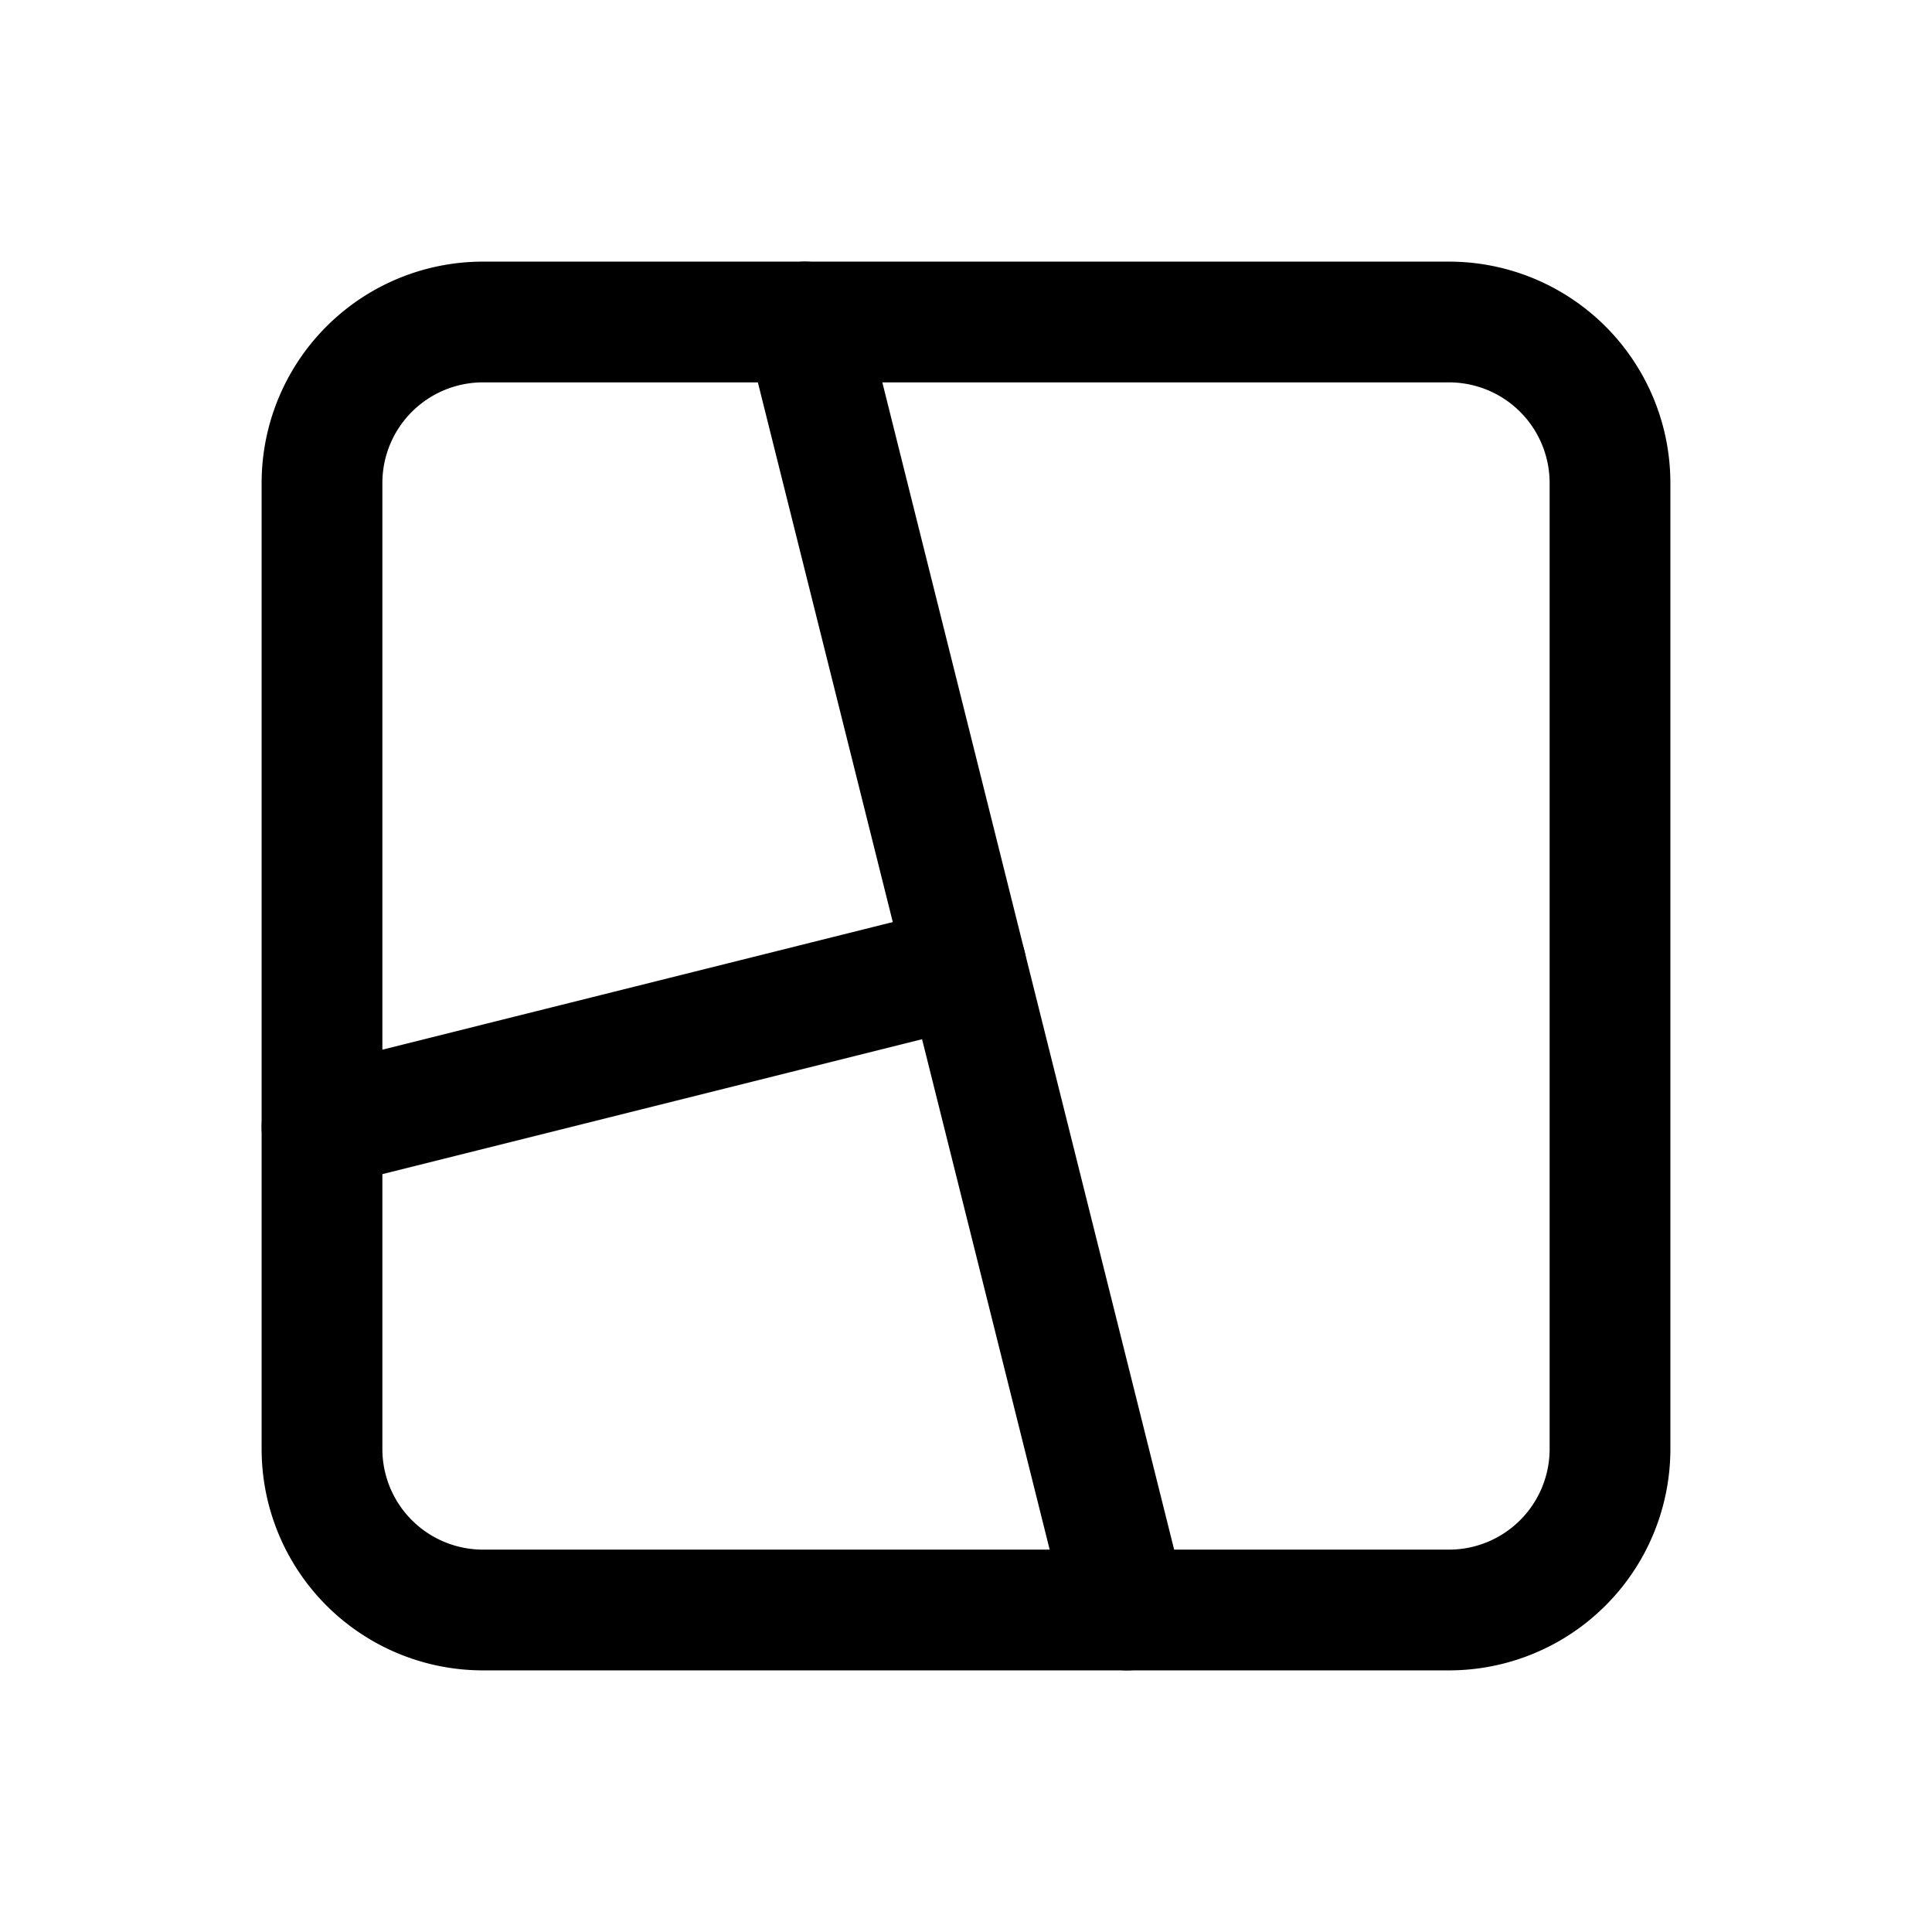
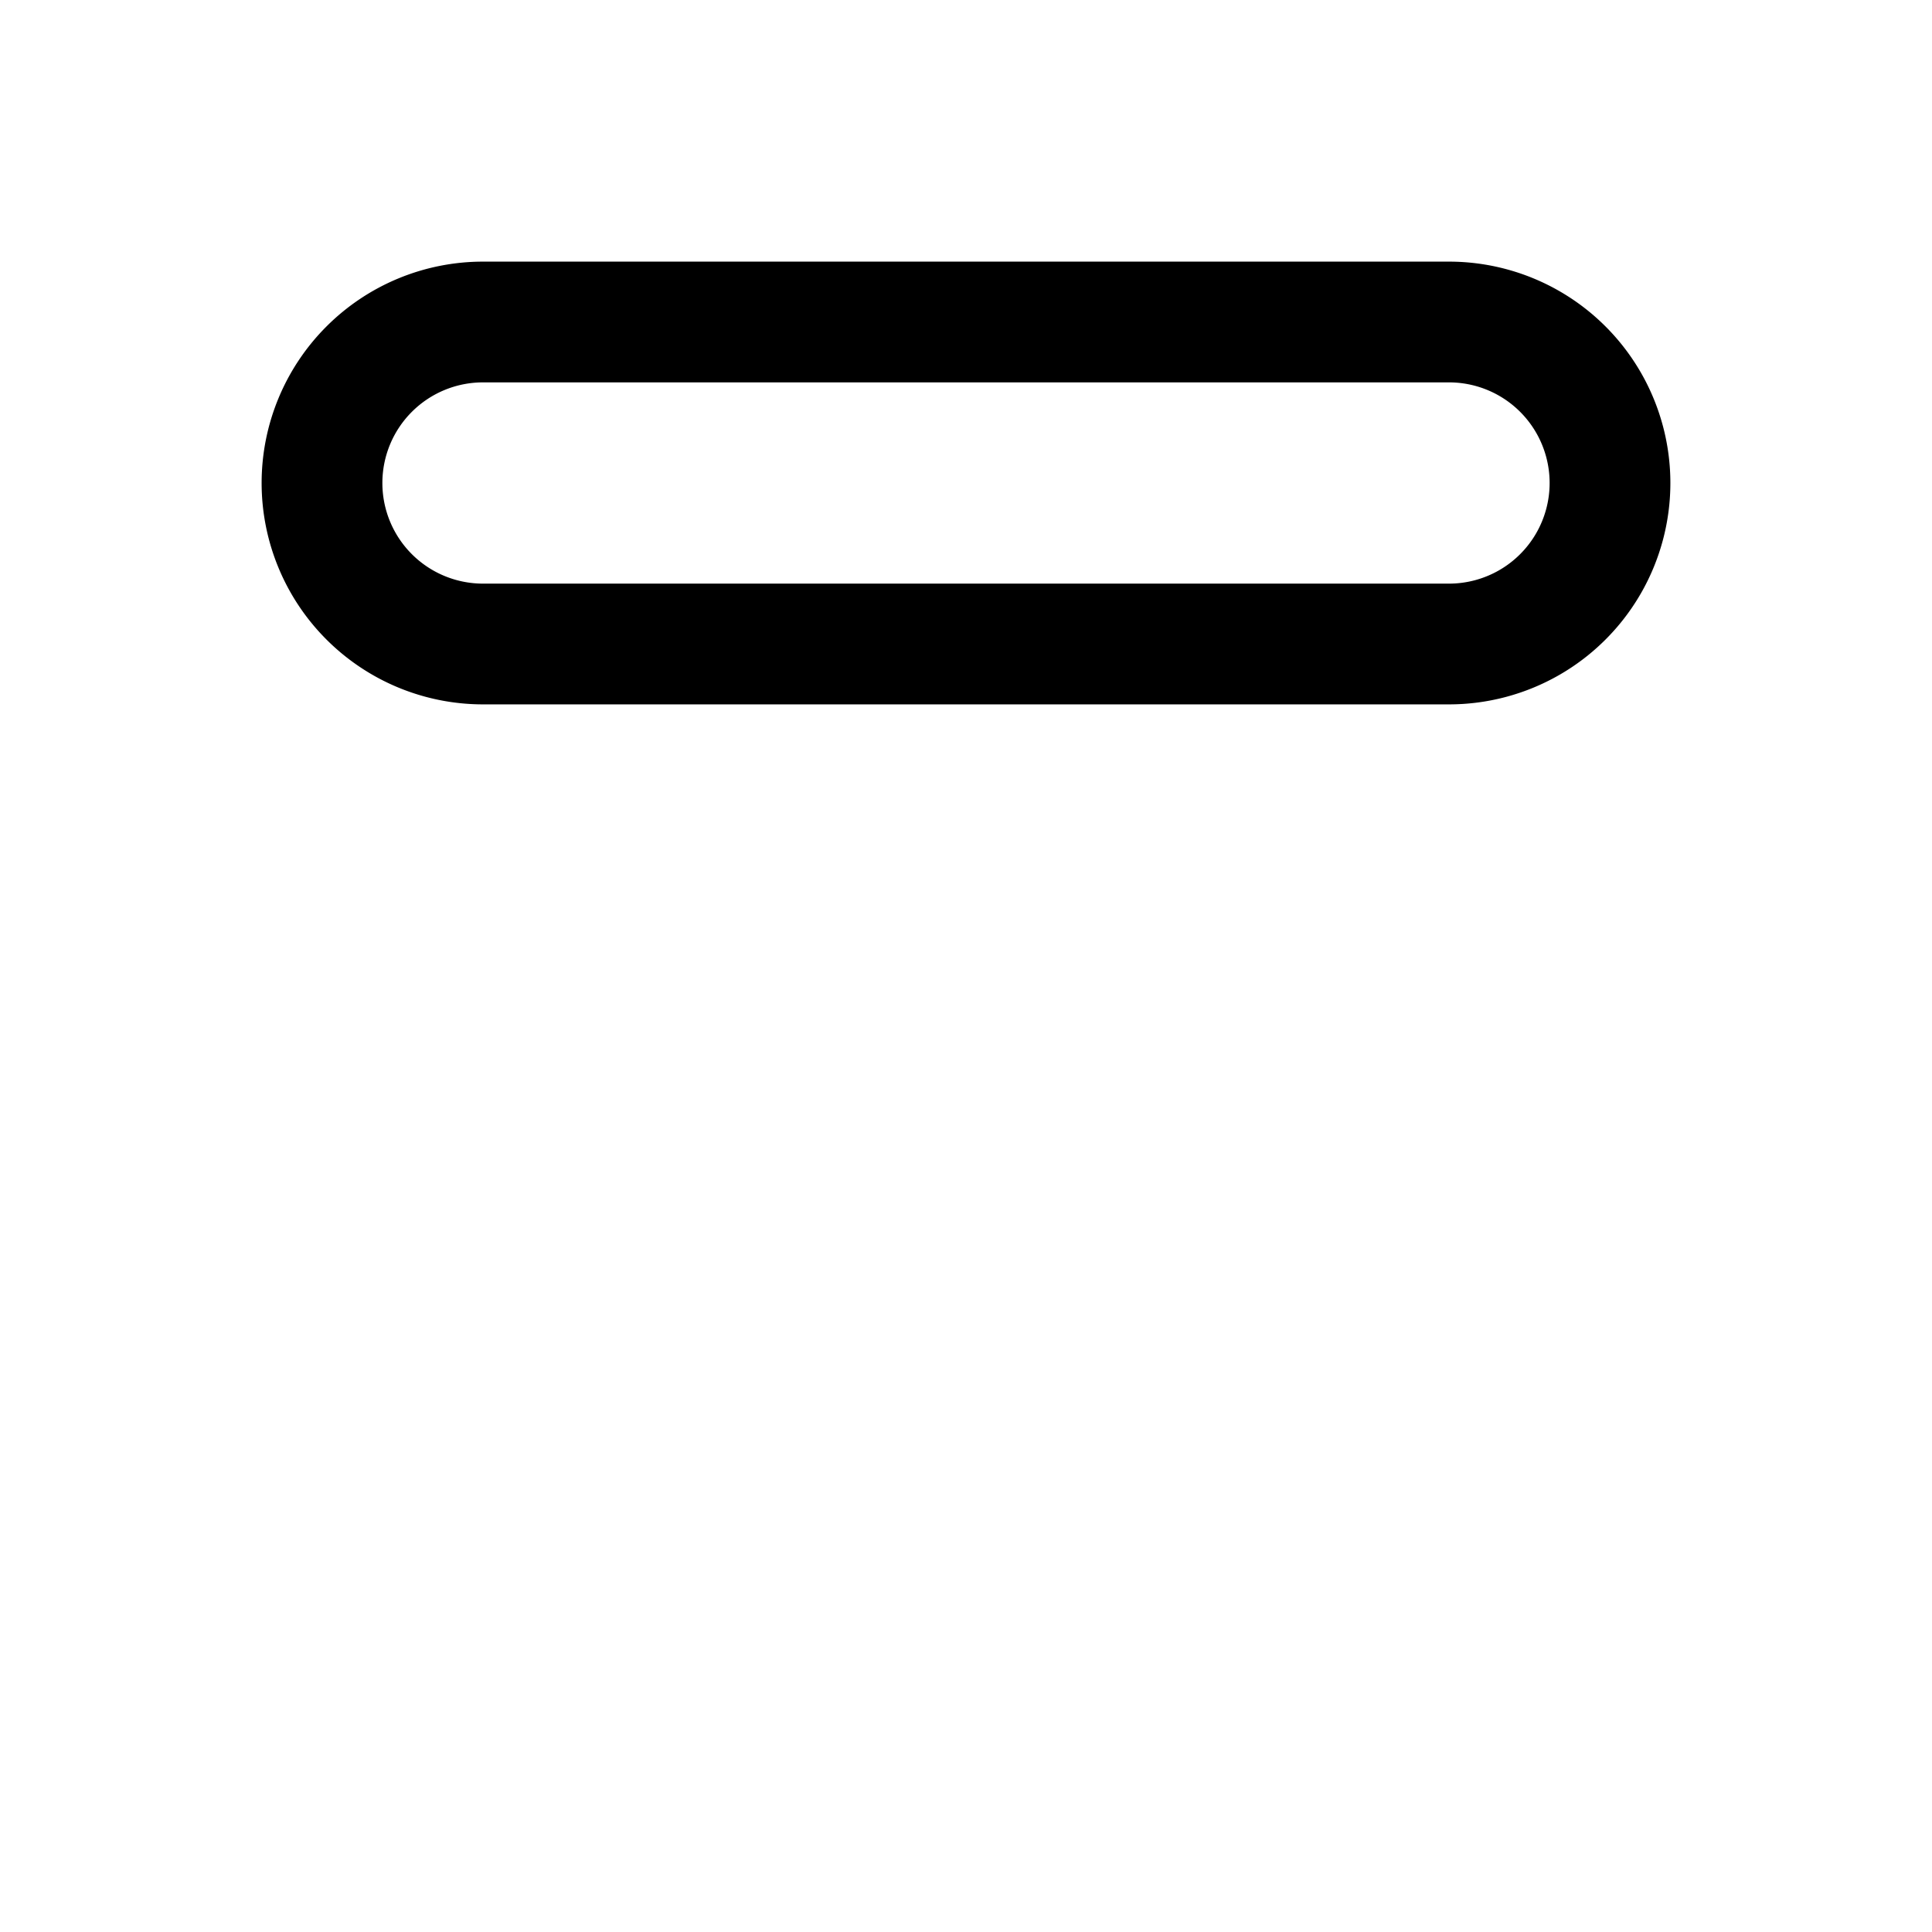
<svg xmlns="http://www.w3.org/2000/svg" class="icon icon-tabler icon-tabler-layout-collage" width="40" height="40" viewBox="0 0 24 24" stroke-width="1.5" stroke="currentColor" fill="none" stroke-linecap="round" stroke-linejoin="round">
-   <path stroke="none" d="M0 0h24v24H0z" fill="none" />
-   <path d="M4 4m0 2a2 2 0 0 1 2 -2h12a2 2 0 0 1 2 2v12a2 2 0 0 1 -2 2h-12a2 2 0 0 1 -2 -2z" />
-   <path d="M10 4l4 16" />
-   <path d="M12 12l-8 2" />
+   <path d="M4 4m0 2a2 2 0 0 1 2 -2h12a2 2 0 0 1 2 2a2 2 0 0 1 -2 2h-12a2 2 0 0 1 -2 -2z" />
</svg>